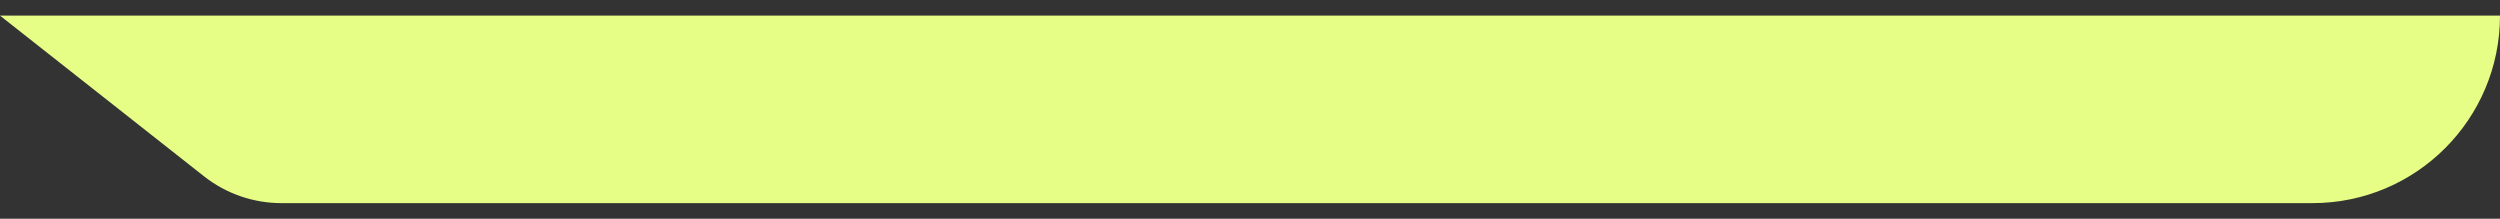
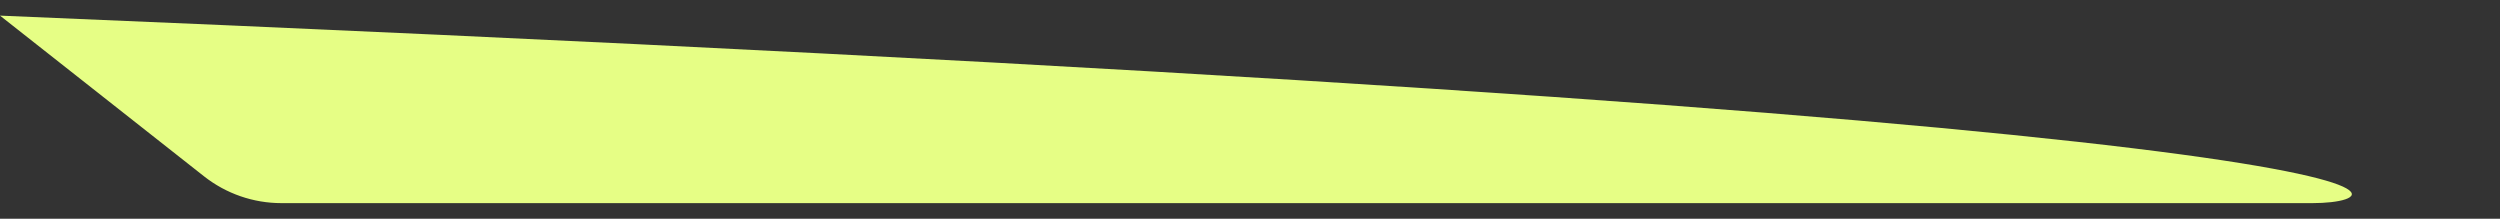
<svg xmlns="http://www.w3.org/2000/svg" width="80" height="7" viewBox="0 0 80 7" fill="none">
  <rect x="0" y="0" width="80" height="7" fill="#333333" stroke="none" />
-   <path d="M9.005 6.5C8.107 6.5 7.236 6.198 6.53 5.643L5.24536e-07 0.5L80 0.5V0.5C80 3.814 77.314 6.5 74 6.5L9.005 6.5Z" fill="#E6FE85" />
+   <path d="M9.005 6.5C8.107 6.5 7.236 6.198 6.53 5.643L5.24536e-07 0.5V0.5C80 3.814 77.314 6.5 74 6.5L9.005 6.5Z" fill="#E6FE85" />
</svg>